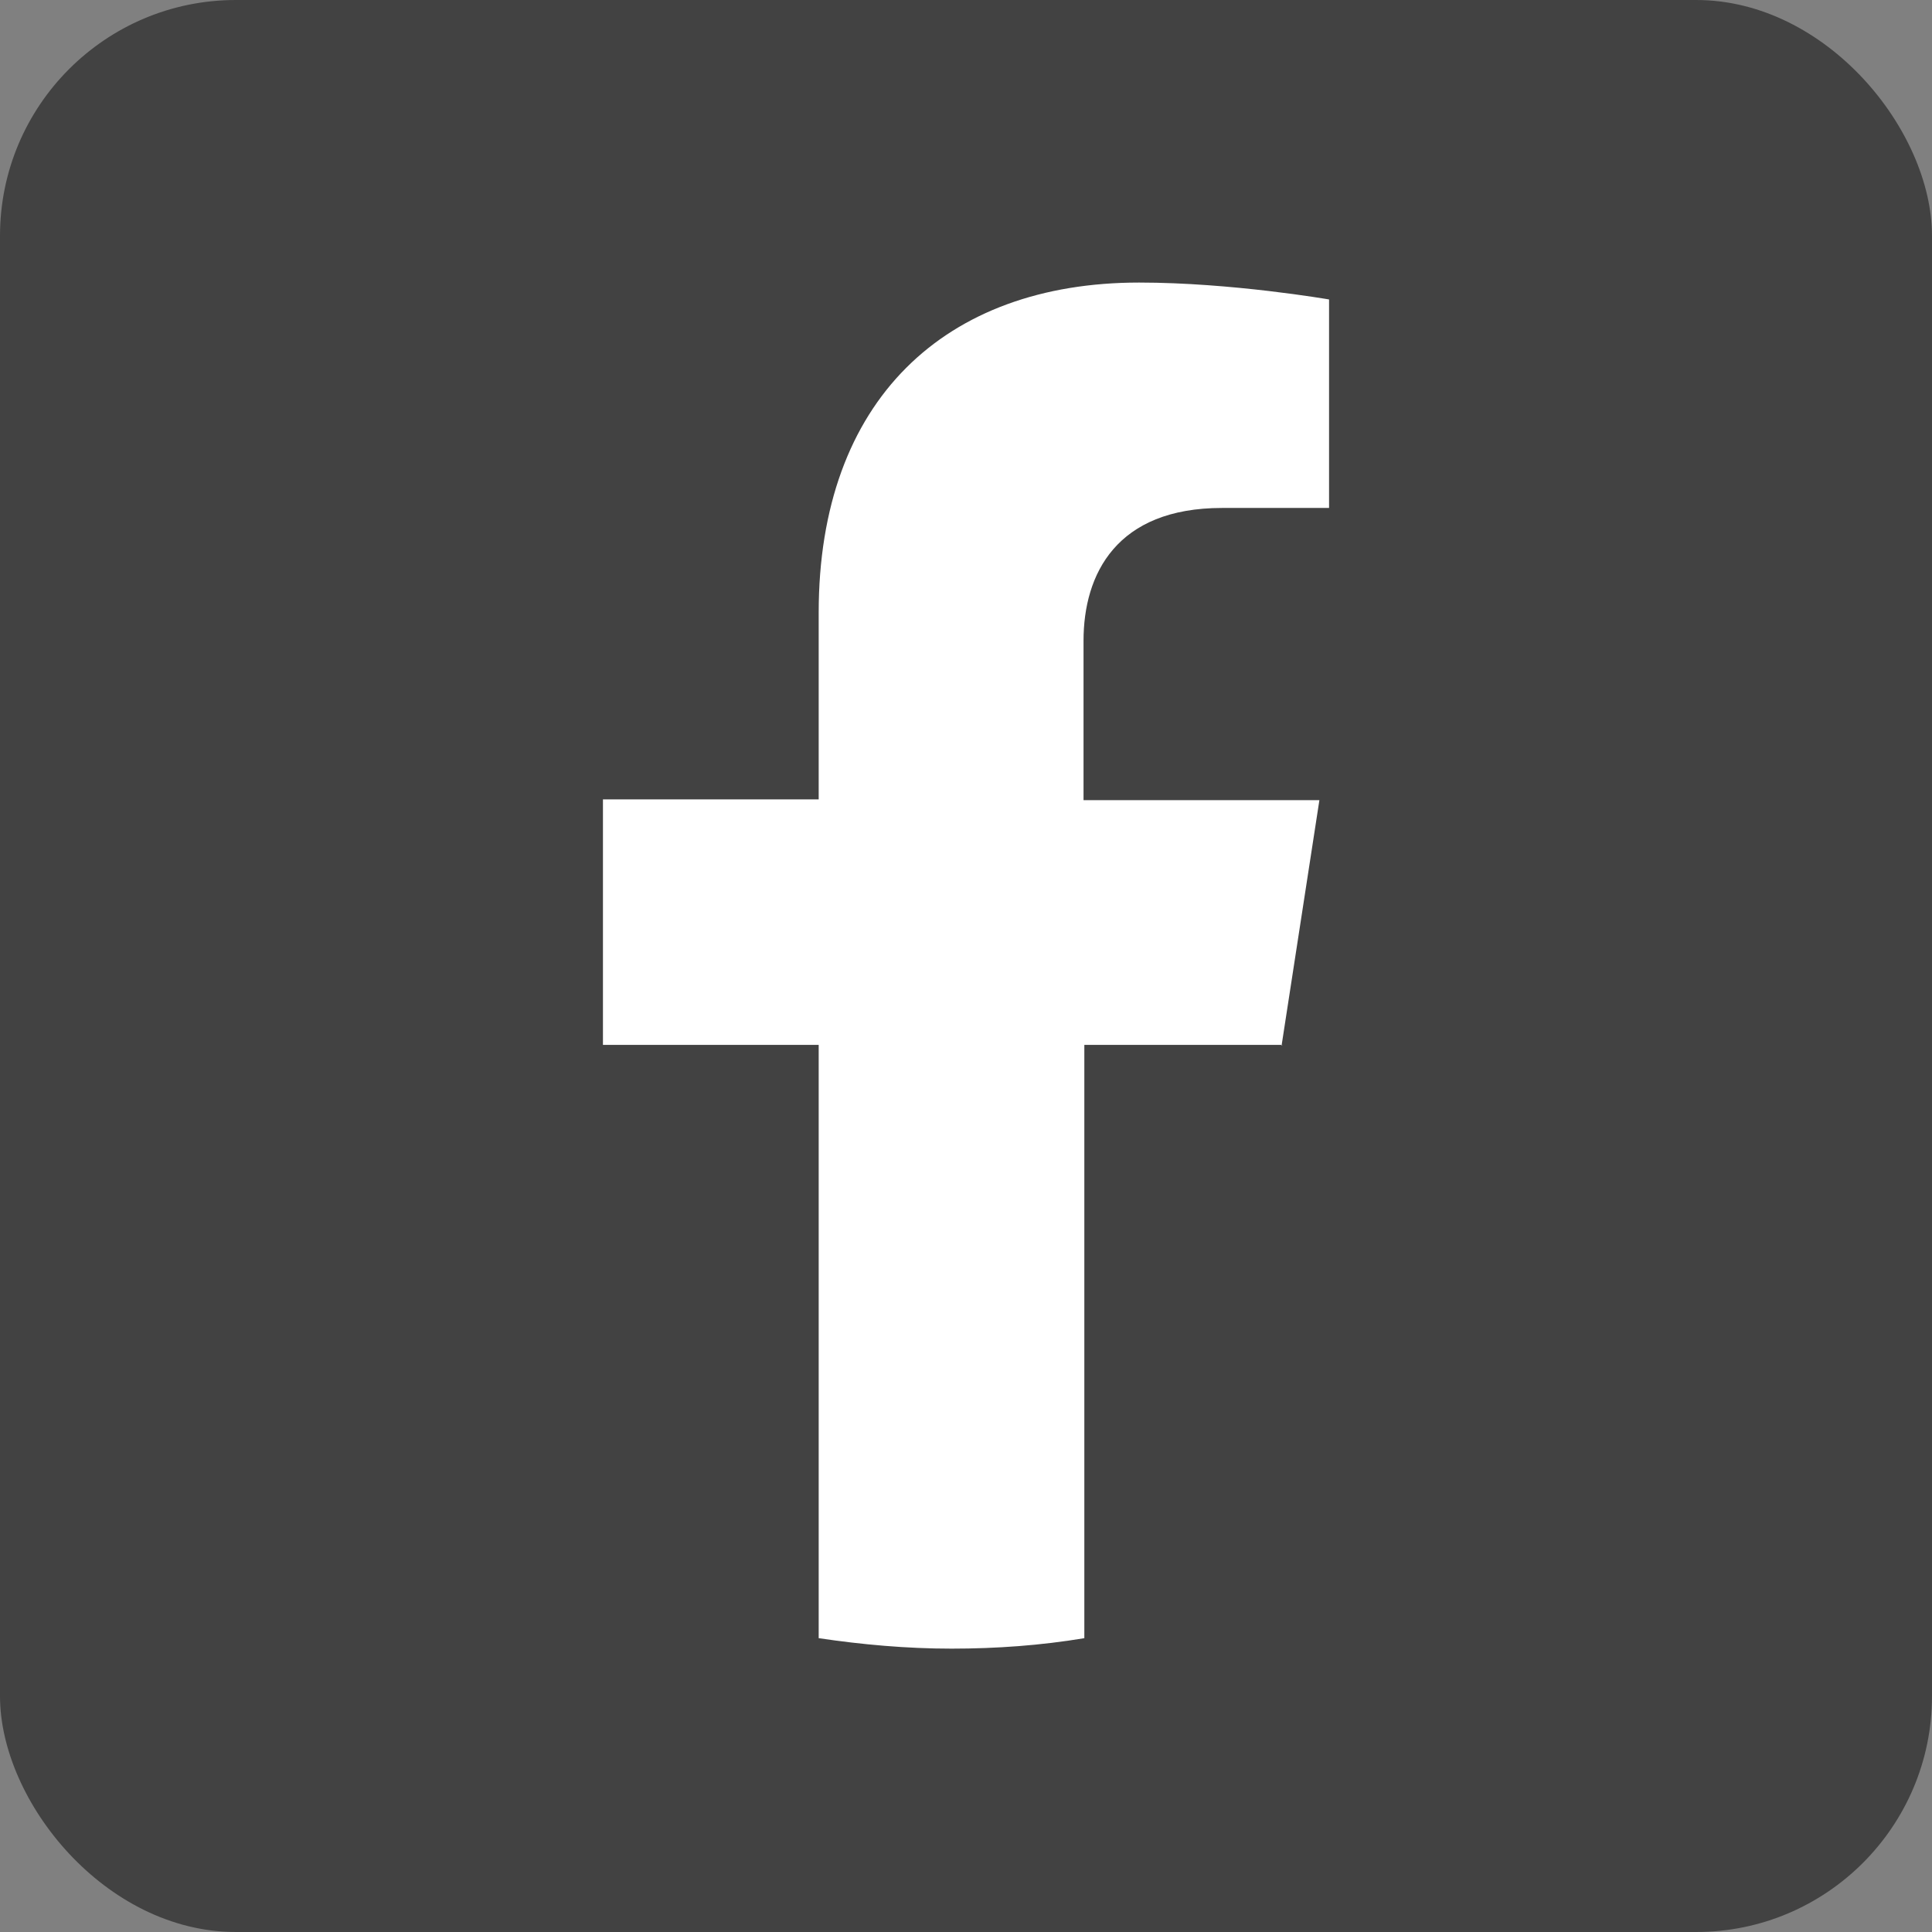
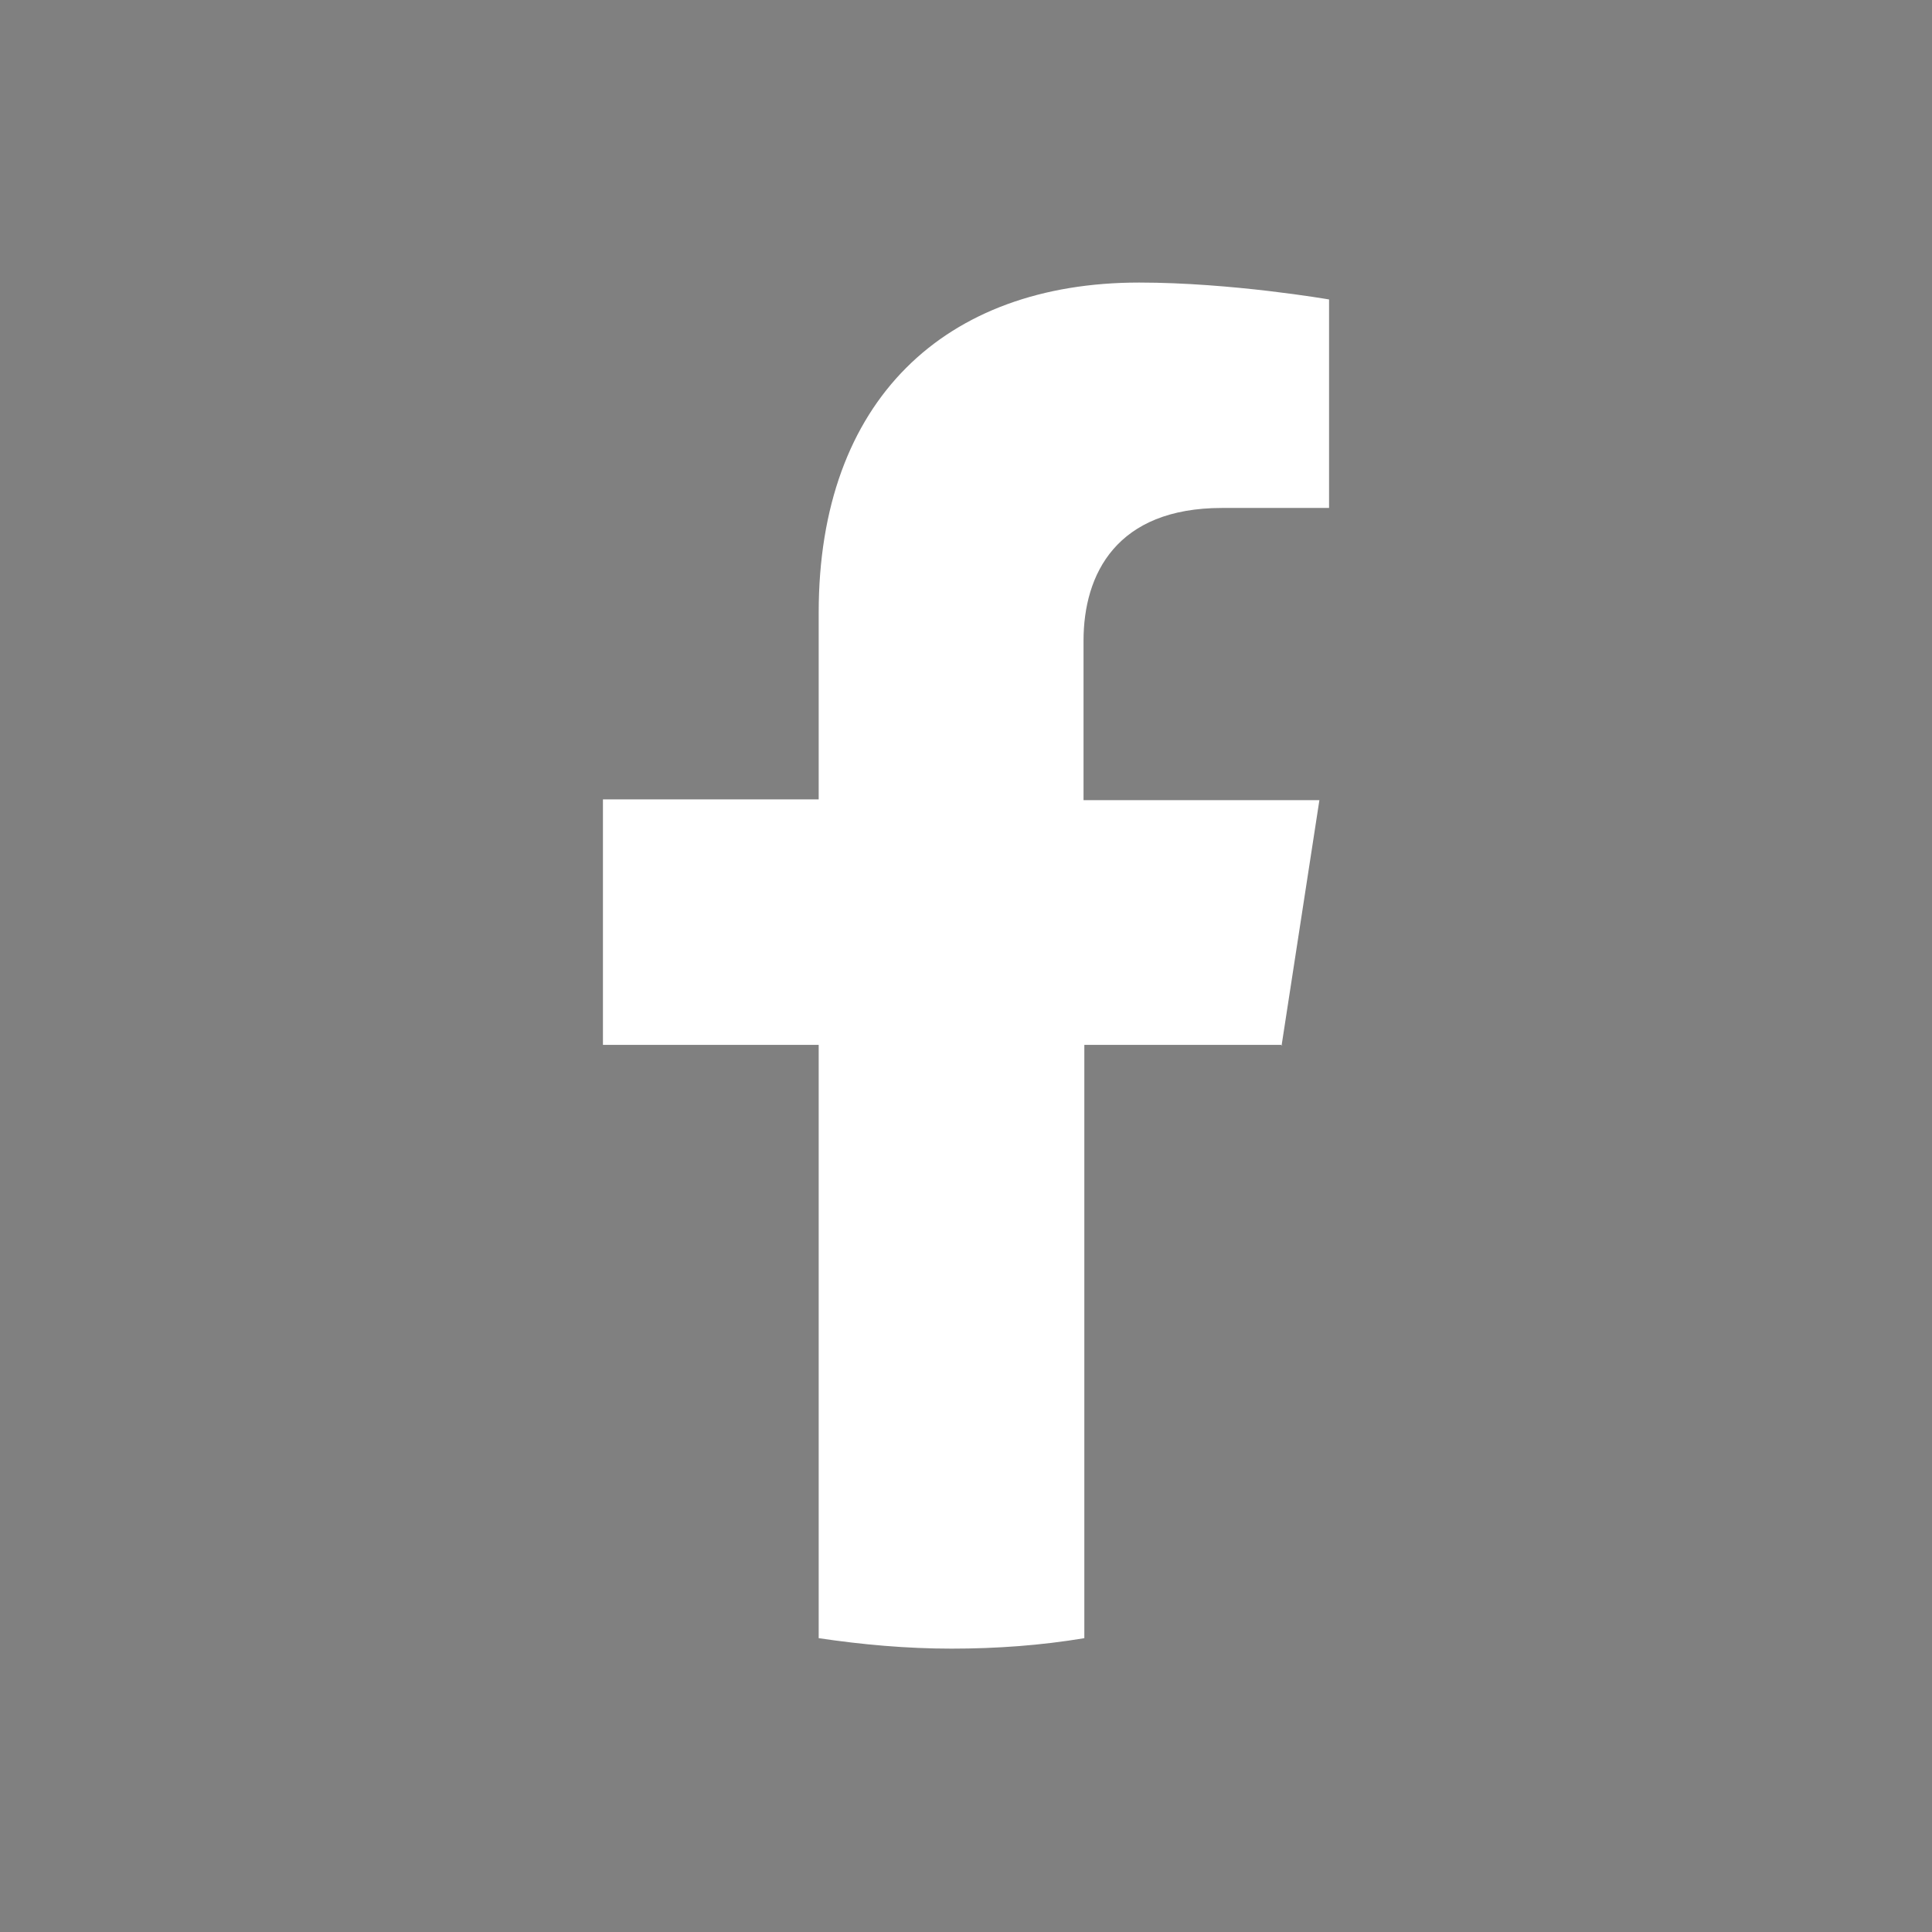
<svg xmlns="http://www.w3.org/2000/svg" id="Layer_1" data-name="Layer 1" viewBox="0 0 24 24">
  <rect x="0" y="0" width="24" height="24" fill="#808080" stroke="none" />
  <defs>
    <style>
      .cls-1 {
        fill: #fff;
      }

      .cls-2 {
        fill: #424242;
      }
    </style>
  </defs>
-   <rect class="cls-2" width="24" height="24" rx="2.93" ry="2.93" />
  <path class="cls-1" d="M15.92,12.99l.47-3.05h-2.93v-1.98c0-.83,.41-1.65,1.72-1.65h1.33V3.72s-1.21-.21-2.36-.21c-2.41,0-3.98,1.46-3.98,4.1v2.32h-2.68v3.05h2.68v7.37c.54,.08,1.09,.13,1.65,.13s1.11-.04,1.65-.13v-7.37h2.46Z" />
</svg>